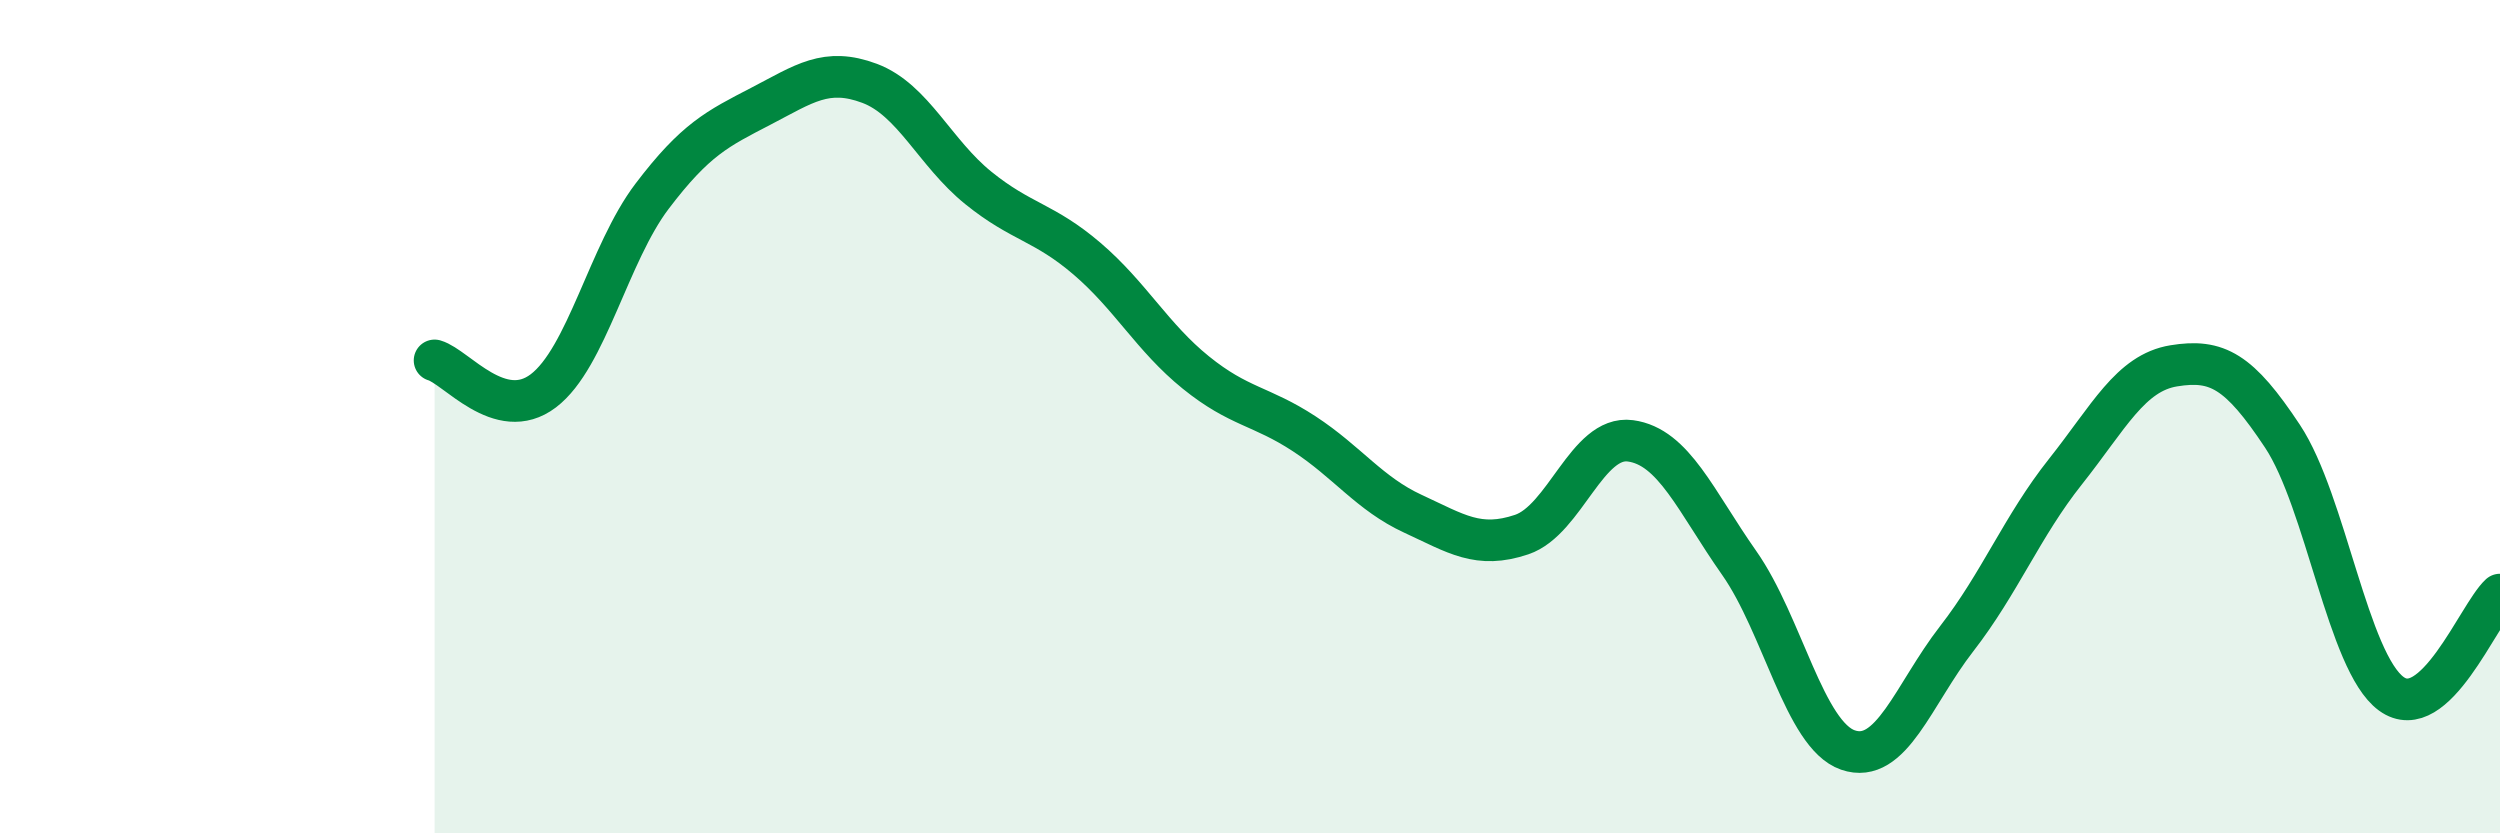
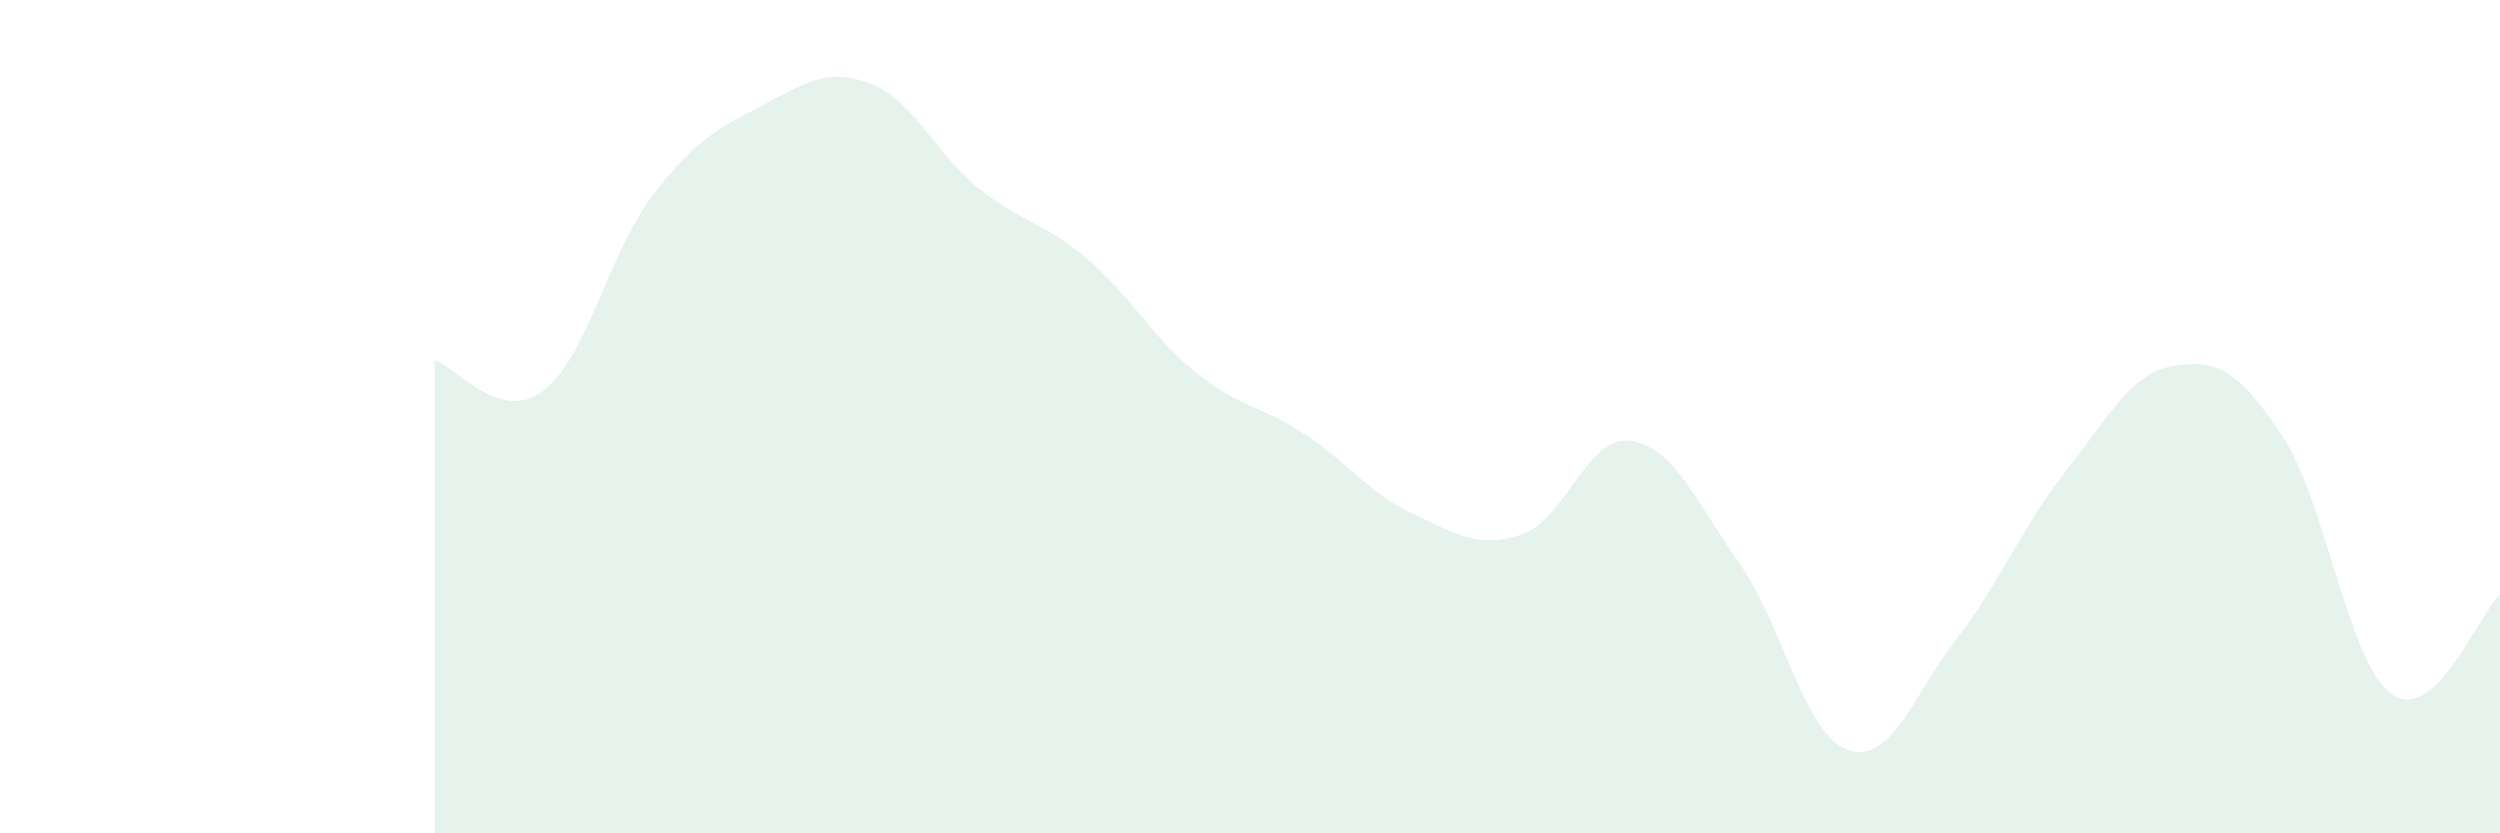
<svg xmlns="http://www.w3.org/2000/svg" width="60" height="20" viewBox="0 0 60 20">
  <path d="M 10.43,8.65 C 10.95,8.8 12,10.17 13.04,9.38 C 14.08,8.59 14.61,6.08 15.65,4.71 C 16.69,3.34 17.22,3.09 18.26,2.55 C 19.3,2.01 19.83,1.61 20.87,2 C 21.91,2.39 22.44,3.67 23.48,4.51 C 24.52,5.35 25.05,5.32 26.09,6.21 C 27.13,7.1 27.66,8.1 28.7,8.94 C 29.74,9.78 30.26,9.73 31.3,10.41 C 32.34,11.09 32.87,11.85 33.91,12.33 C 34.95,12.81 35.48,13.18 36.52,12.83 C 37.56,12.48 38.09,10.44 39.13,10.58 C 40.17,10.72 40.7,12.03 41.74,13.51 C 42.78,14.99 43.31,17.64 44.35,18 C 45.39,18.36 45.92,16.67 46.96,15.33 C 48,13.99 48.53,12.63 49.57,11.32 C 50.61,10.01 51.13,8.95 52.17,8.78 C 53.21,8.61 53.74,8.9 54.78,10.47 C 55.82,12.04 56.35,15.89 57.39,16.65 C 58.43,17.41 59.48,14.75 60,14.27L60 20L10.43 20Z" fill="#008740" opacity="0.1" stroke-linecap="round" stroke-linejoin="round" />
-   <path d="M 10.43,8.65 C 10.95,8.8 12,10.17 13.04,9.38 C 14.08,8.59 14.61,6.08 15.65,4.71 C 16.69,3.34 17.22,3.09 18.26,2.55 C 19.3,2.01 19.83,1.61 20.87,2 C 21.91,2.39 22.44,3.67 23.48,4.51 C 24.52,5.35 25.05,5.32 26.09,6.21 C 27.13,7.1 27.66,8.1 28.7,8.94 C 29.74,9.78 30.26,9.73 31.3,10.41 C 32.34,11.09 32.87,11.85 33.91,12.33 C 34.95,12.81 35.48,13.18 36.52,12.83 C 37.56,12.48 38.09,10.44 39.13,10.58 C 40.17,10.72 40.7,12.03 41.74,13.51 C 42.78,14.99 43.31,17.64 44.35,18 C 45.39,18.36 45.92,16.67 46.96,15.33 C 48,13.99 48.53,12.63 49.57,11.32 C 50.61,10.01 51.13,8.95 52.17,8.78 C 53.21,8.61 53.74,8.9 54.78,10.47 C 55.82,12.04 56.35,15.89 57.39,16.65 C 58.43,17.41 59.48,14.75 60,14.27" stroke="#008740" stroke-width="1" fill="none" stroke-linecap="round" stroke-linejoin="round" />
</svg>